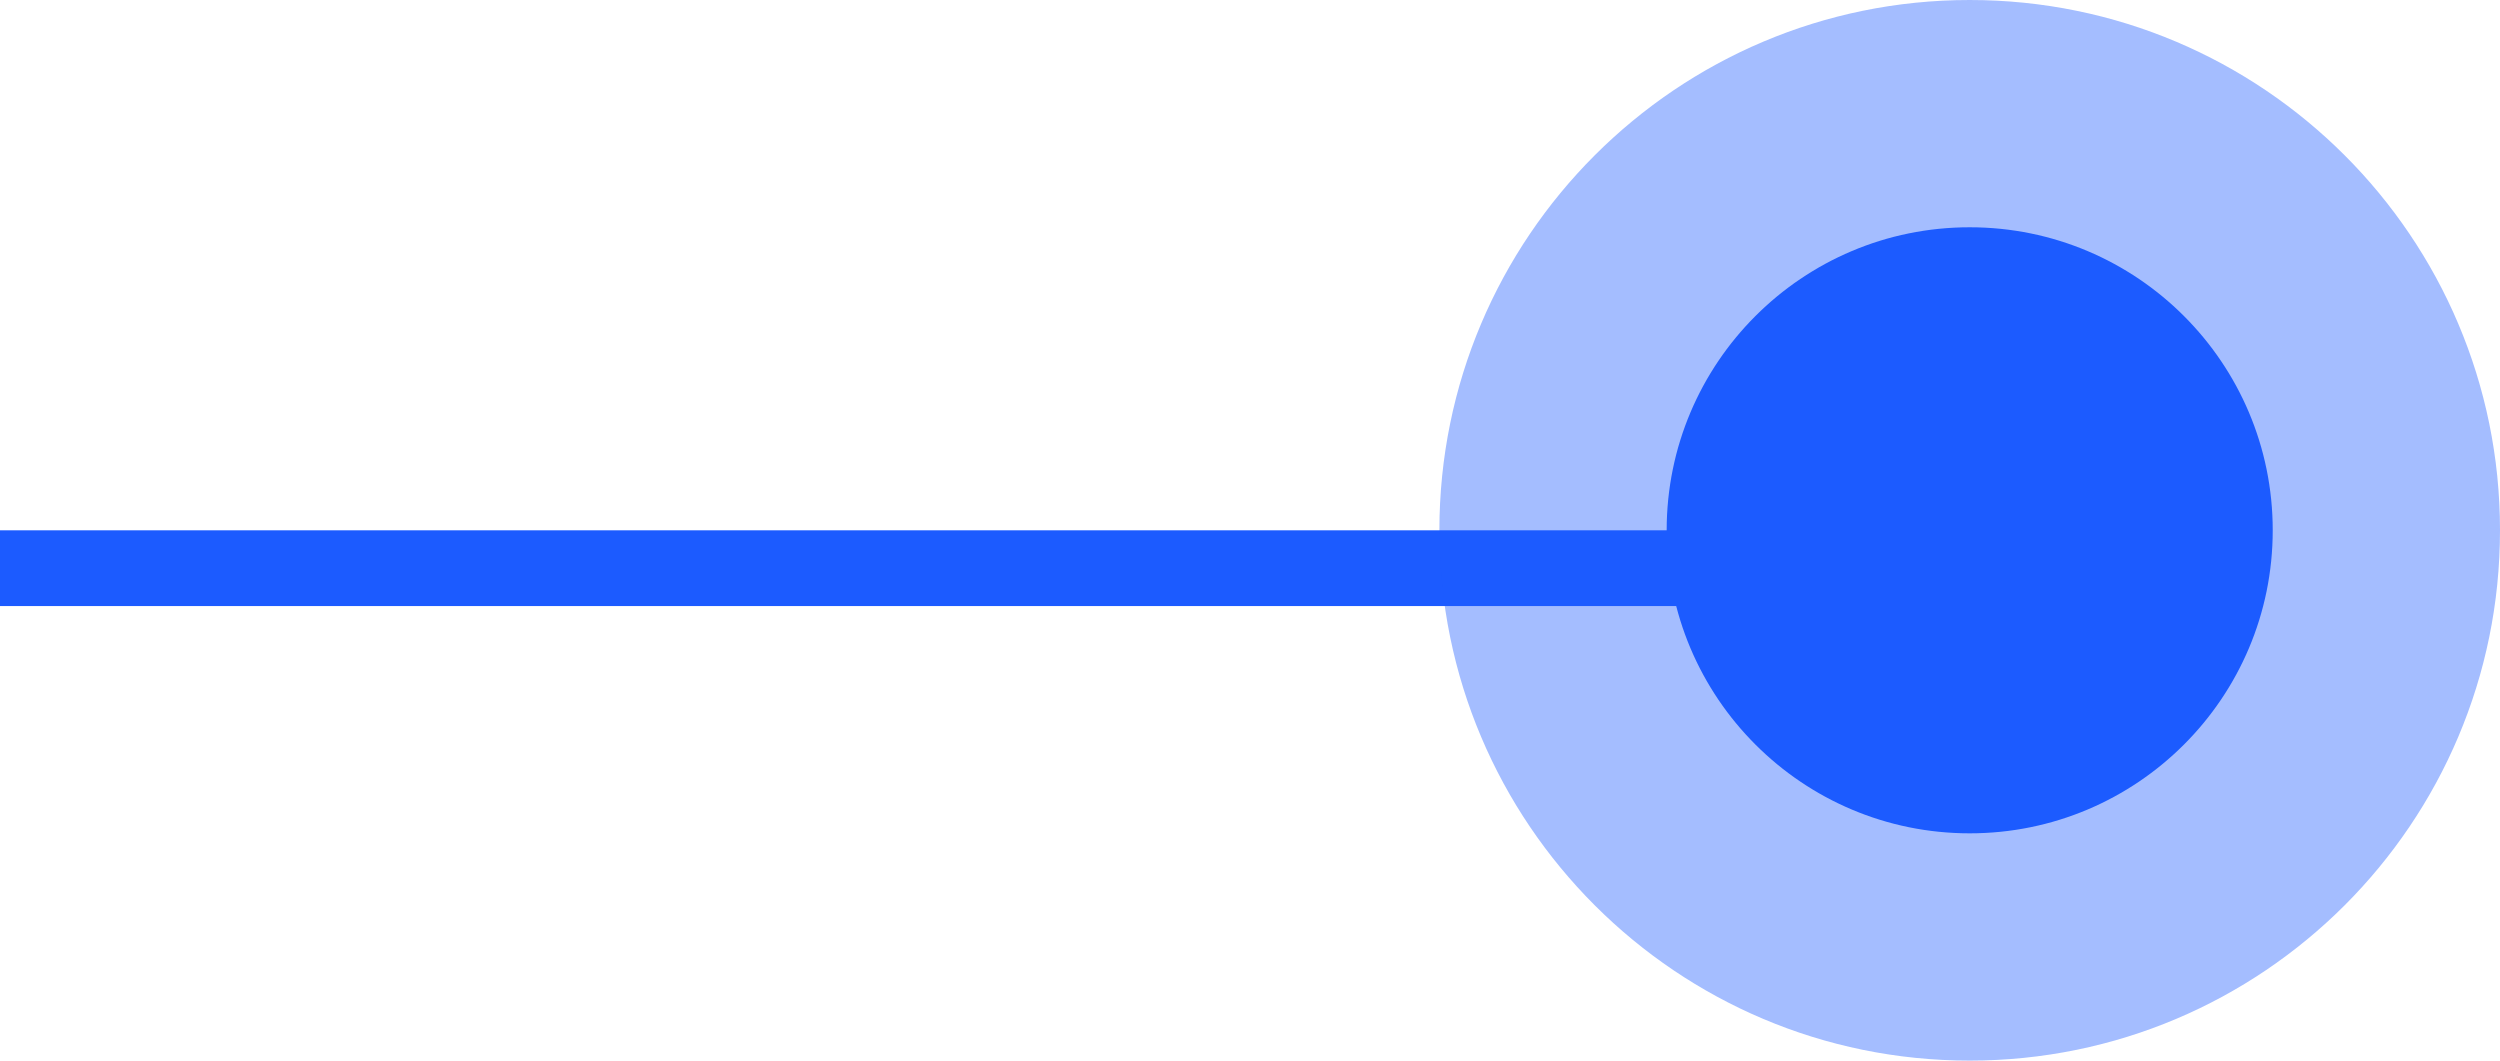
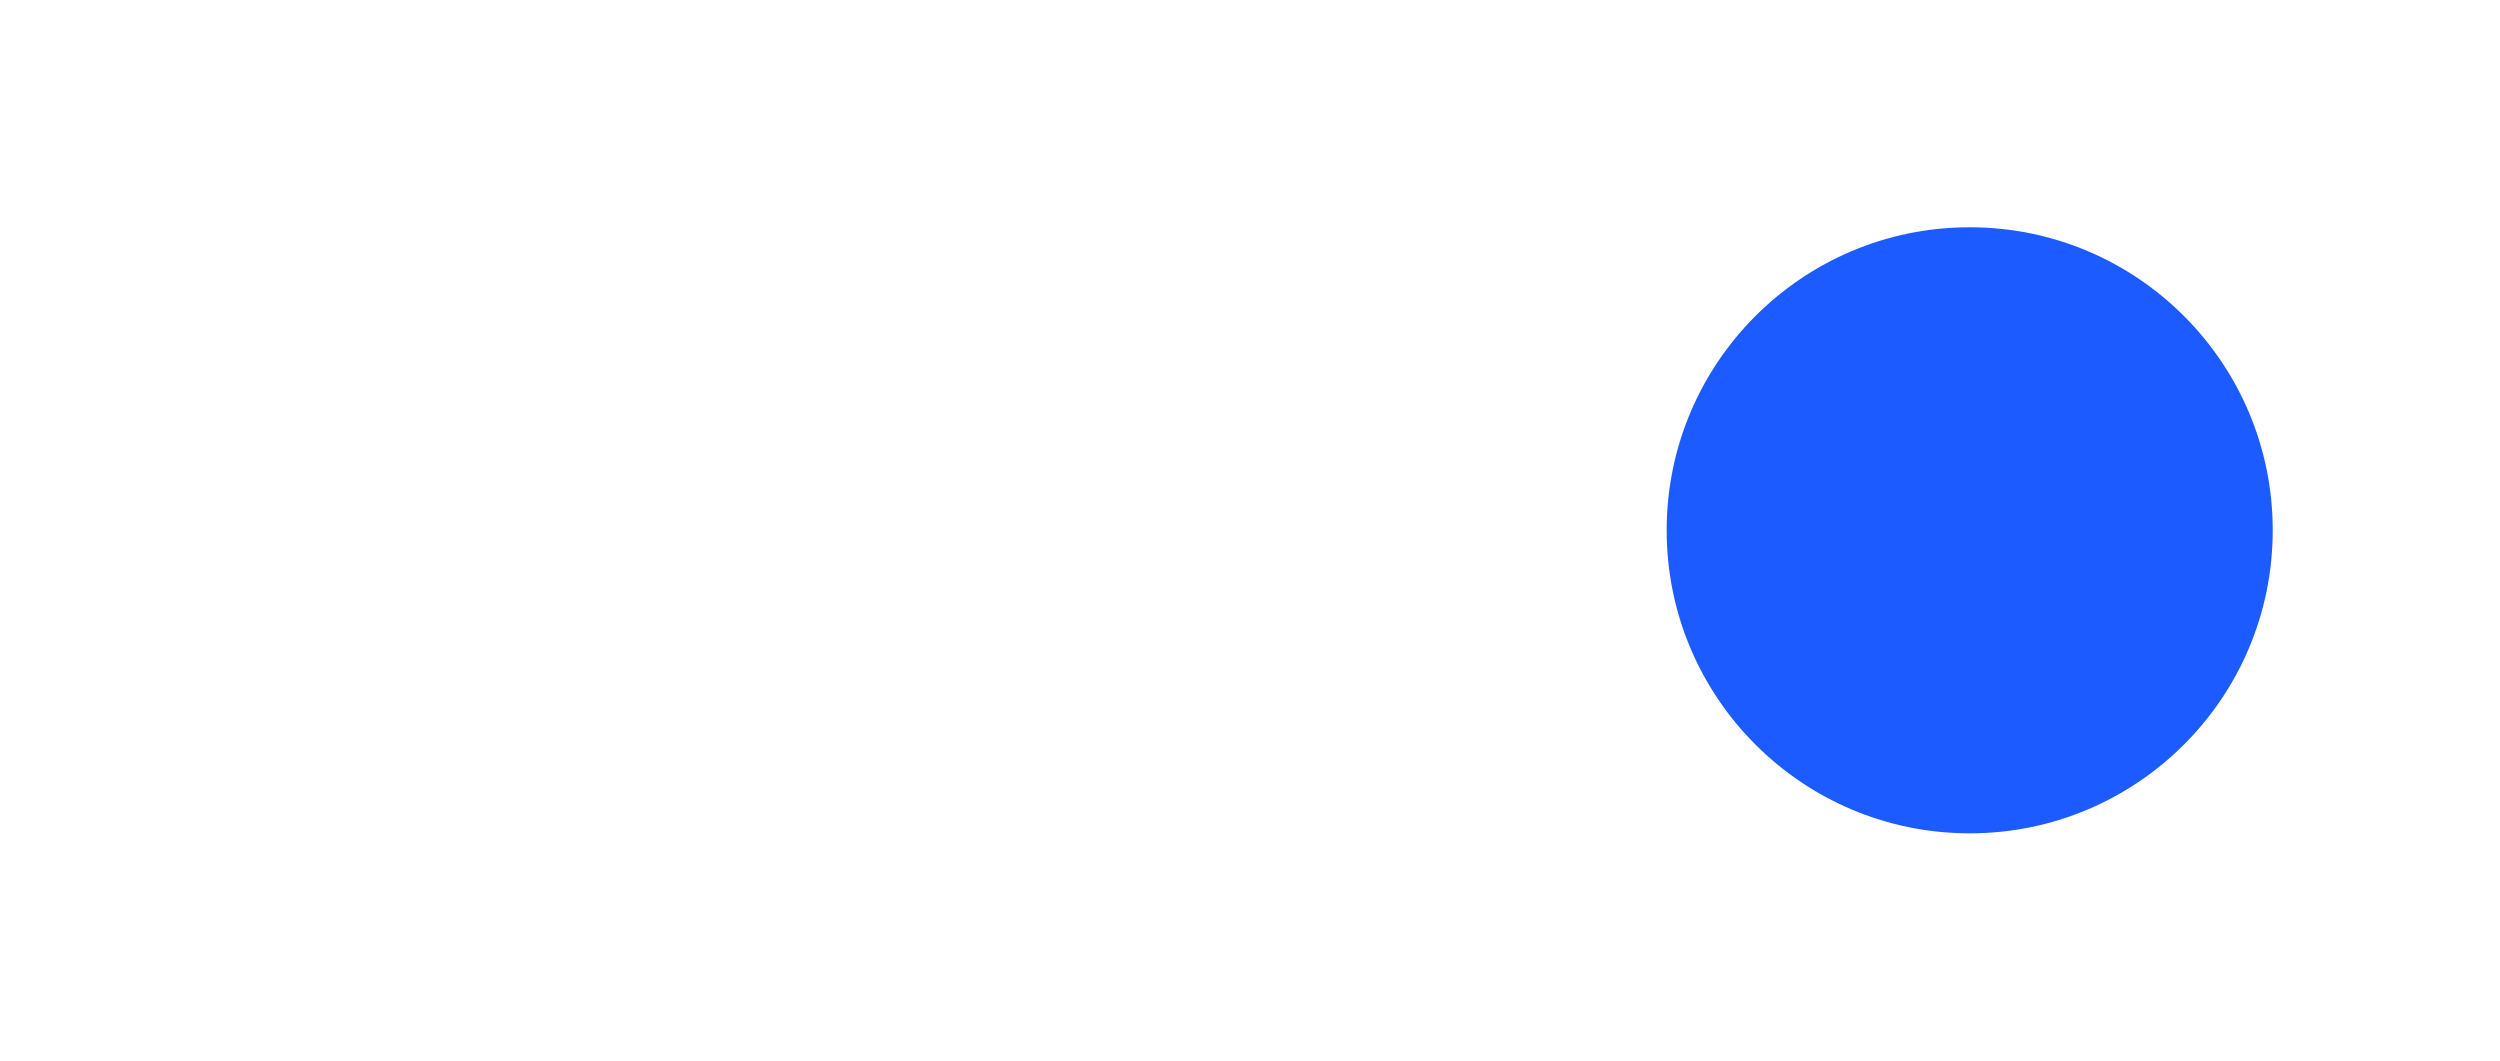
<svg xmlns="http://www.w3.org/2000/svg" width="33" height="14" viewBox="0 0 33 14" fill="none">
-   <path d="M0 7.5H26" stroke="#1C5BFF" />
-   <path d="M26 14C29.866 14 33 10.866 33 7C33 3.134 29.866 0 26 0C22.134 0 19 3.134 19 7C19 10.866 22.134 14 26 14Z" fill="#1C5BFF" fill-opacity="0.4" />
  <path d="M26 11C28.209 11 30 9.209 30 7C30 4.791 28.209 3 26 3C23.791 3 22 4.791 22 7C22 9.209 23.791 11 26 11Z" fill="#1C5BFF" />
</svg>